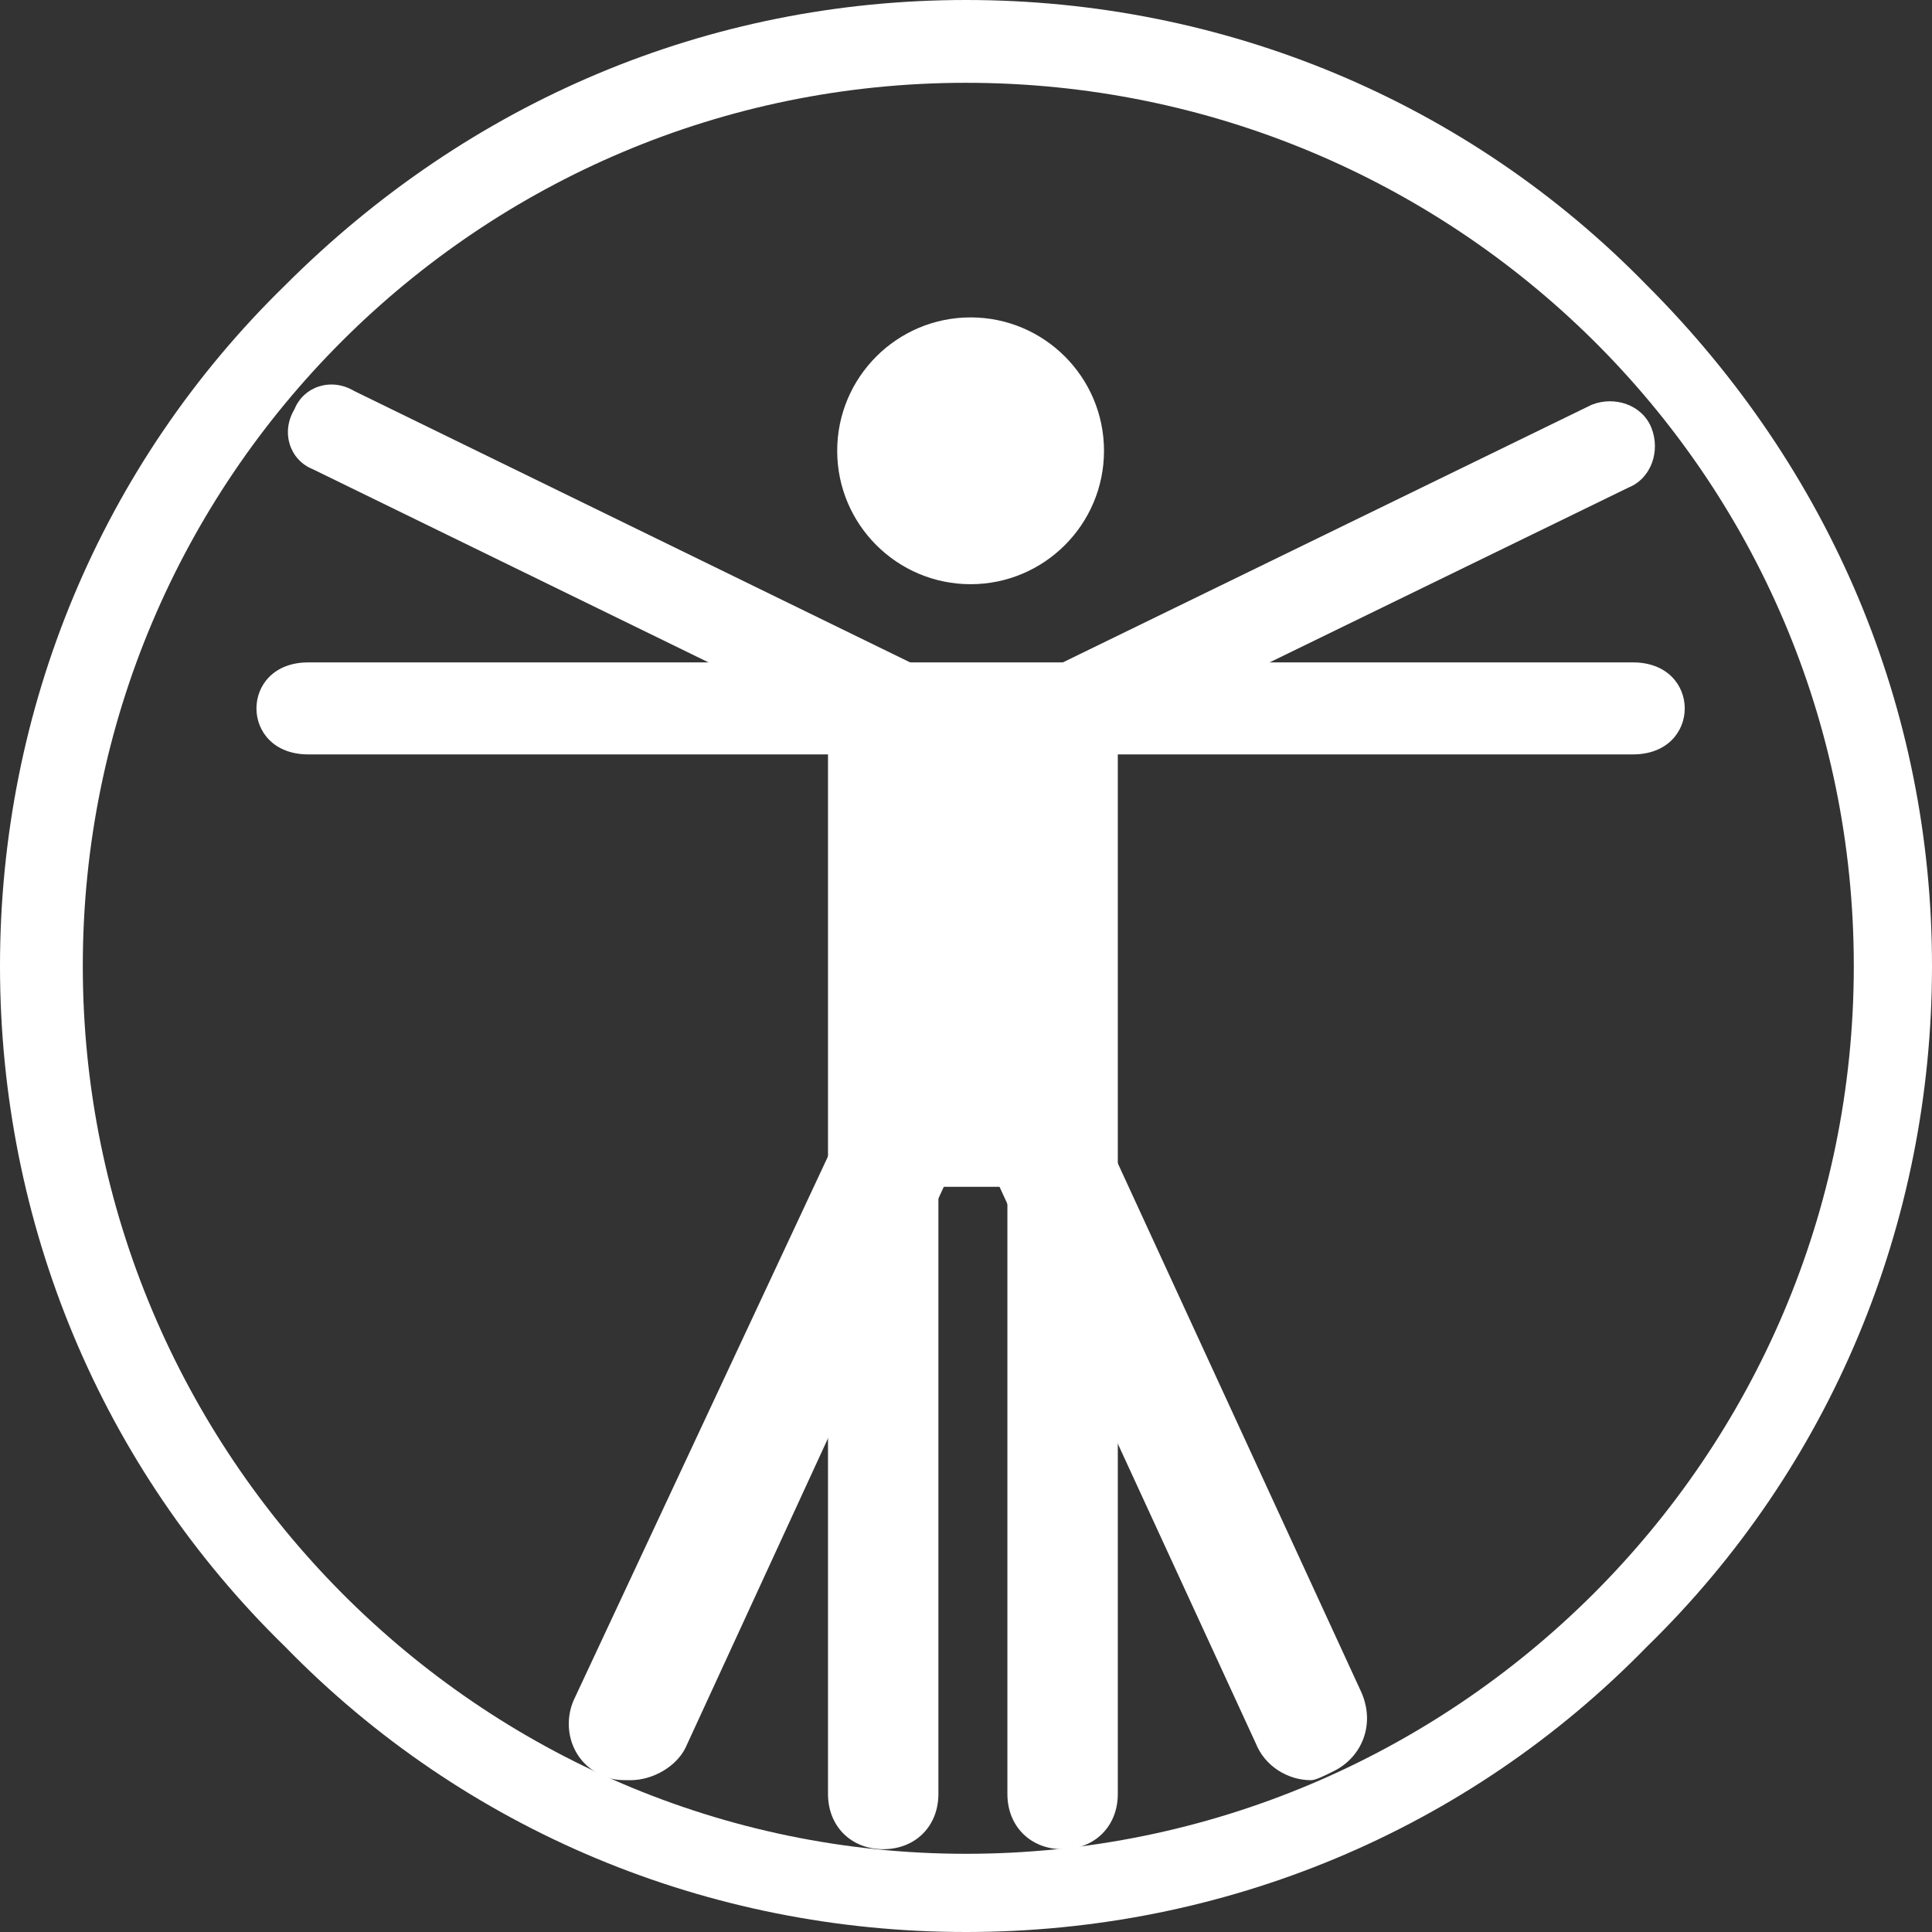
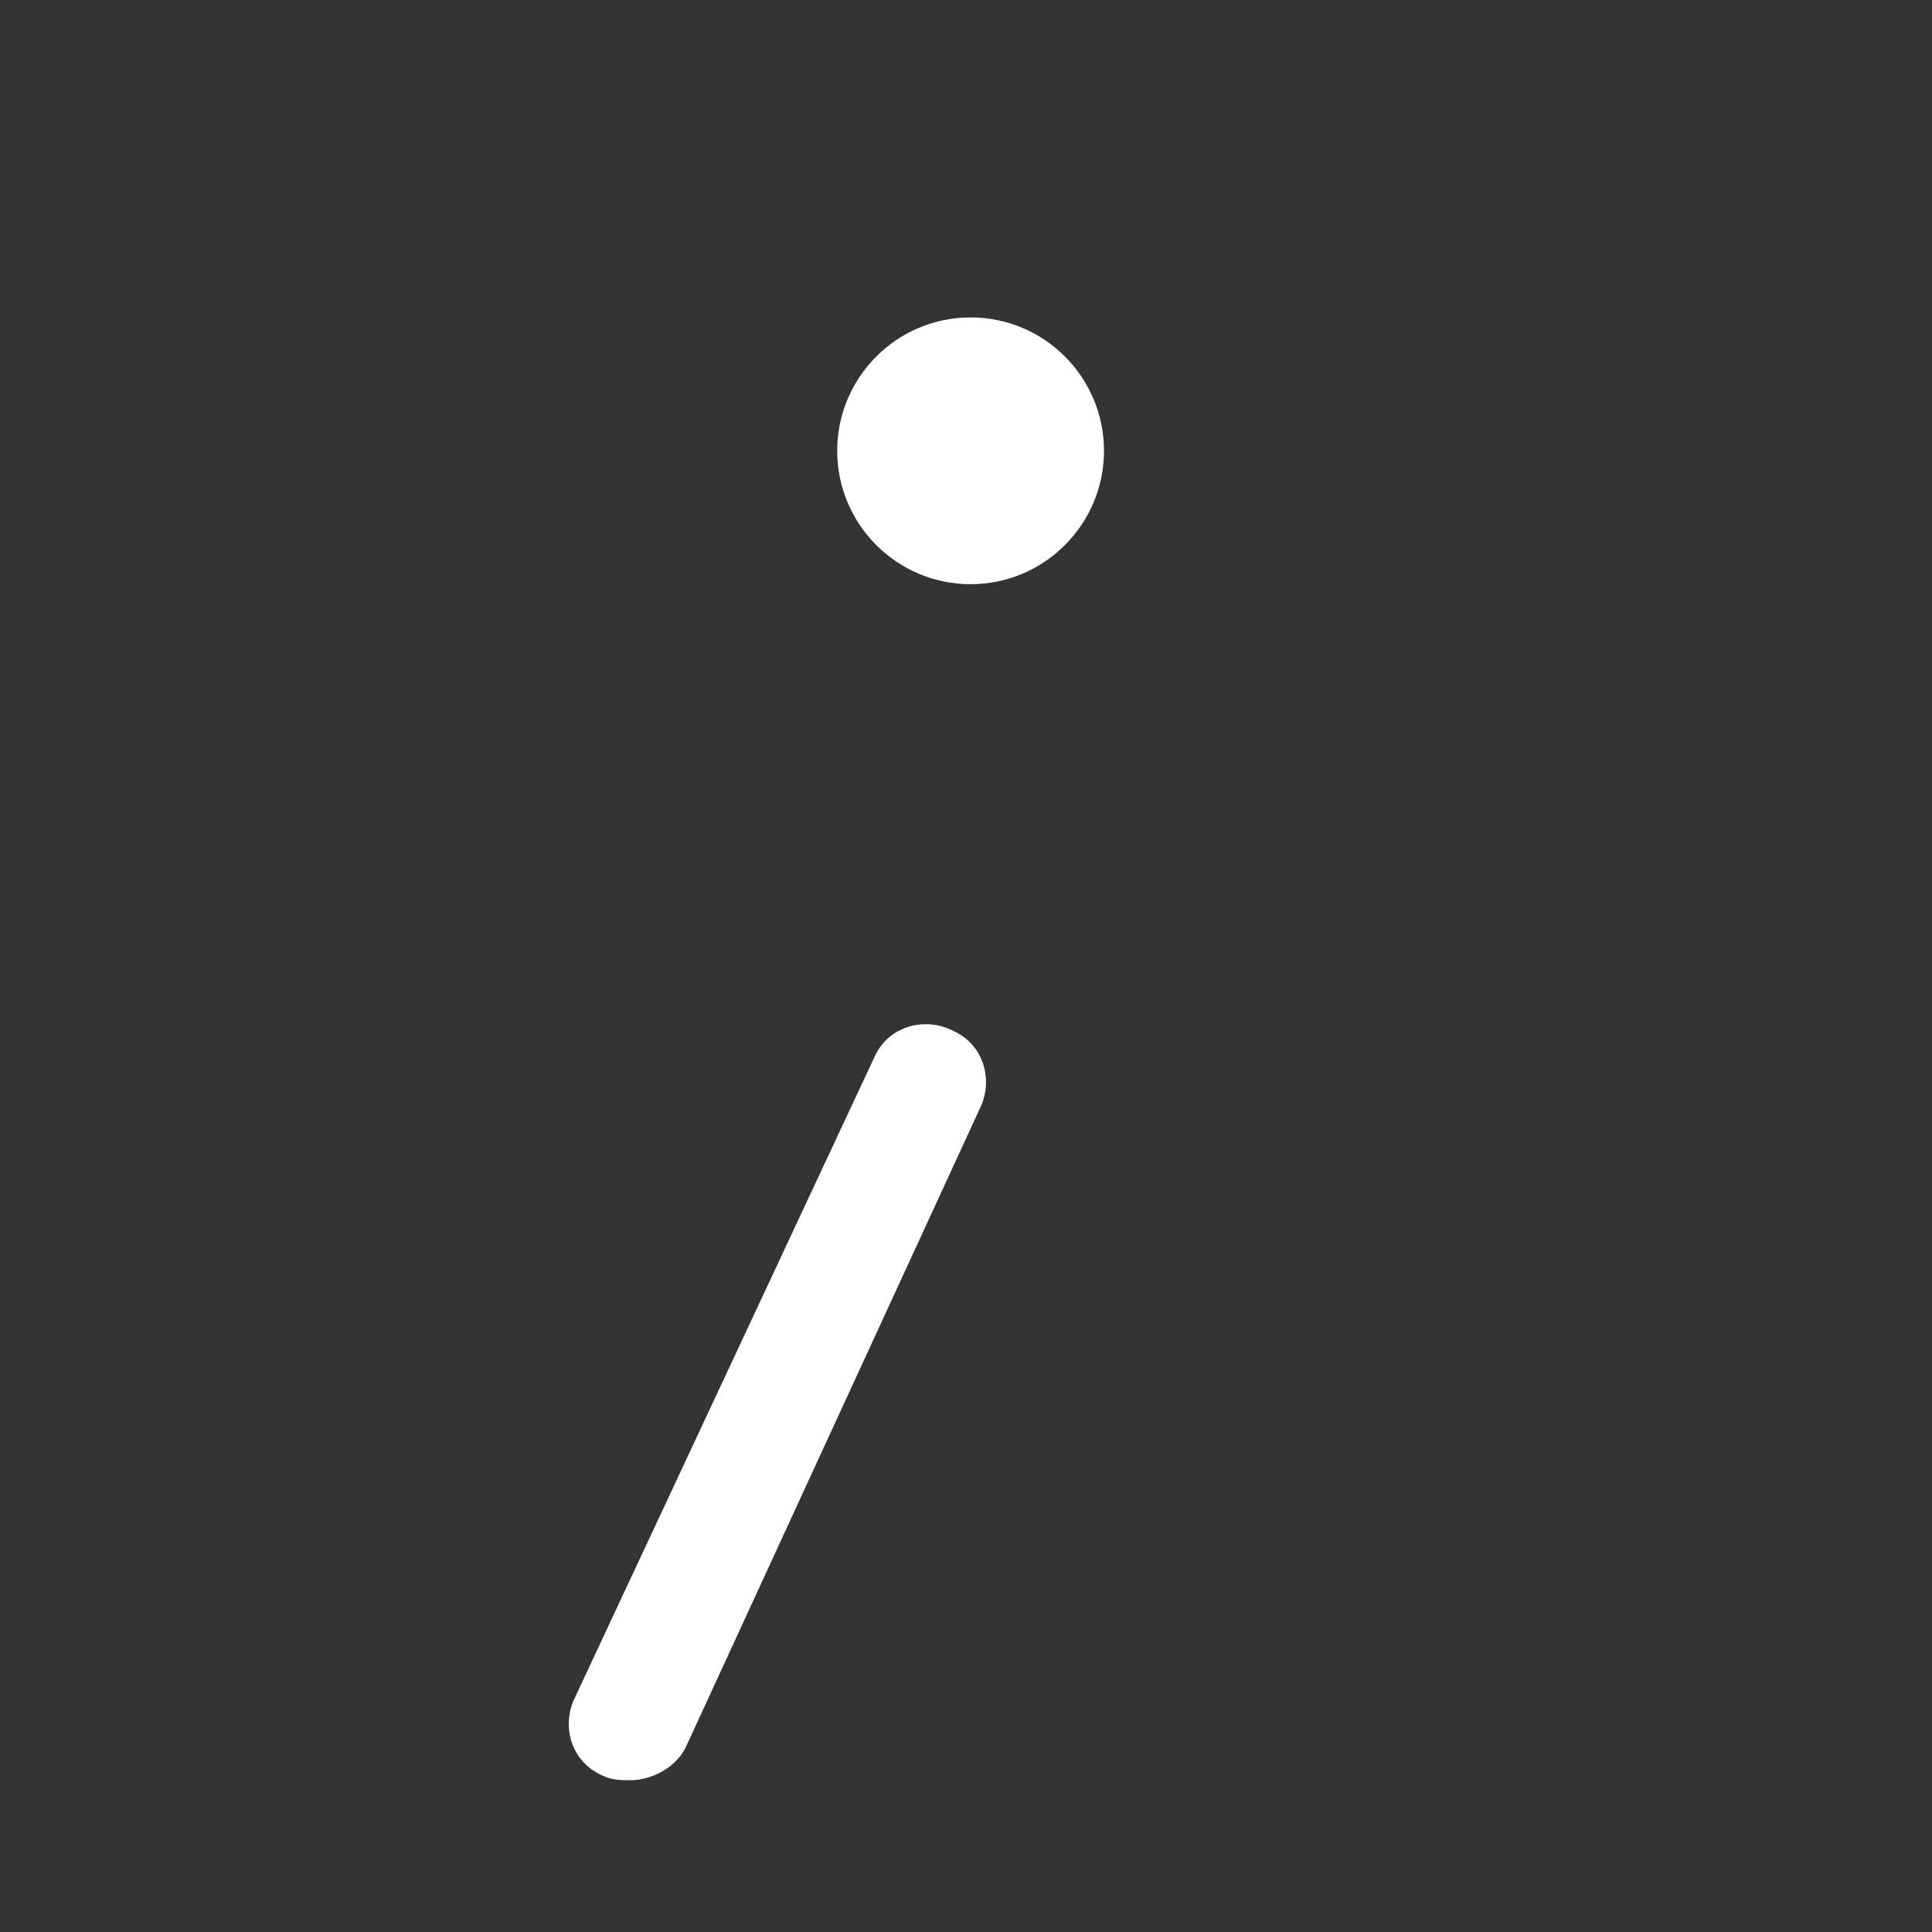
<svg xmlns="http://www.w3.org/2000/svg" width="42px" height="42px" viewBox="0 0 42 42" version="1.1">
  <rect x="0" y="0" width="42" height="42" fill="#333333" stroke="none" />
  <title>icon_technology_look-alike</title>
  <desc>Created with Sketch.</desc>
  <defs />
  <g id="Страница-о-компании" stroke="none" stroke-width="1" fill="none" fill-rule="evenodd">
    <g id="1920" transform="translate(-358, -2985)" fill="#FFFFFF">
      <g id="icon_technology_look-alike" transform="translate(358, 2985)">
        <path d="M24,9.8 C24,8.2 22.7,6.9 21.1,6.9 C19.5,6.9 18.2,8.2 18.2,9.8 C18.2,11.4 19.5,12.7 21.1,12.7 C22.7,12.7 24,11.4 24,9.8" id="Shape" />
-         <path d="M19.9,16.5 C19.8,16.5 19.6,16.5 19.5,16.4 L6.8,10.2 C6.3,10 6.1,9.4 6.4,8.9 C6.6,8.4 7.2,8.2 7.7,8.5 L20.4,14.7 C20.9,14.9 21.1,15.5 20.8,16 C20.6,16.3 20.3,16.5 19.9,16.5" id="Shape" />
-         <path d="M23.3,16.4 C22.9,16.4 22.6,16.2 22.4,15.8 C22.2,15.3 22.4,14.7 22.9,14.5 L34.6,8.8 C35.1,8.6 35.7,8.8 35.9,9.3 C36.1,9.8 35.9,10.4 35.4,10.6 L23.7,16.3 C23.6,16.4 23.4,16.4 23.3,16.4" id="Shape" />
-         <path d="M21,1.8 C10.4,1.8 1.8,10.4 1.8,21 C1.8,31.6 10.4,40.3 21,40.3 C31.6,40.3 40.3,31.7 40.3,21 C40.3,10.3 31.6,1.8 21,1.8 M21,42 C15.4,42 10.1,39.8 6.2,35.8 C2.2,31.9 0,26.6 0,21 C0,15.4 2.2,10.1 6.2,6.2 C10.2,2.2 15.4,0 21,0 C26.6,0 31.9,2.2 35.8,6.2 C39.8,10.2 42,15.4 42,21 C42,26.6 39.8,31.9 35.8,35.8 C31.9,39.8 26.6,42 21,42" id="Shape" />
        <path d="M13.7,38.7 C13.5,38.7 13.3,38.7 13.1,38.6 C12.4,38.3 12.2,37.5 12.5,36.9 L19,23 C19.3,22.3 20.1,22.1 20.7,22.4 C21.4,22.7 21.6,23.5 21.3,24.1 L14.9,38 C14.7,38.4 14.2,38.7 13.7,38.7" id="Shape" />
-         <path d="M28.5,38.7 C28,38.7 27.5,38.4 27.3,37.9 L20.9,24 C20.6,23.3 20.9,22.6 21.5,22.3 C22.2,22 22.9,22.3 23.2,22.9 L29.6,36.8 C29.9,37.5 29.6,38.2 29,38.5 C28.8,38.6 28.6,38.7 28.5,38.7" id="Shape" />
-         <path d="M35.5,14.4 L21,14.4 L6.7,14.4 C5.2,14.4 5.2,16.4 6.7,16.4 L18,16.4 L18,26.5 L18,39 L18,39 C18,39.7 18.5,40.2 19.2,40.2 C19.9,40.2 20.4,39.7 20.4,39 L20.4,25.8 L21.9,25.8 L21.9,39 L21.9,39 C21.9,39.7 22.4,40.2 23.1,40.2 C23.8,40.2 24.3,39.7 24.3,39 L24.3,26.6 L24.3,16.4 L35.5,16.4 C37,16.4 37,14.4 35.5,14.4" id="Shape" />
      </g>
    </g>
  </g>
</svg>